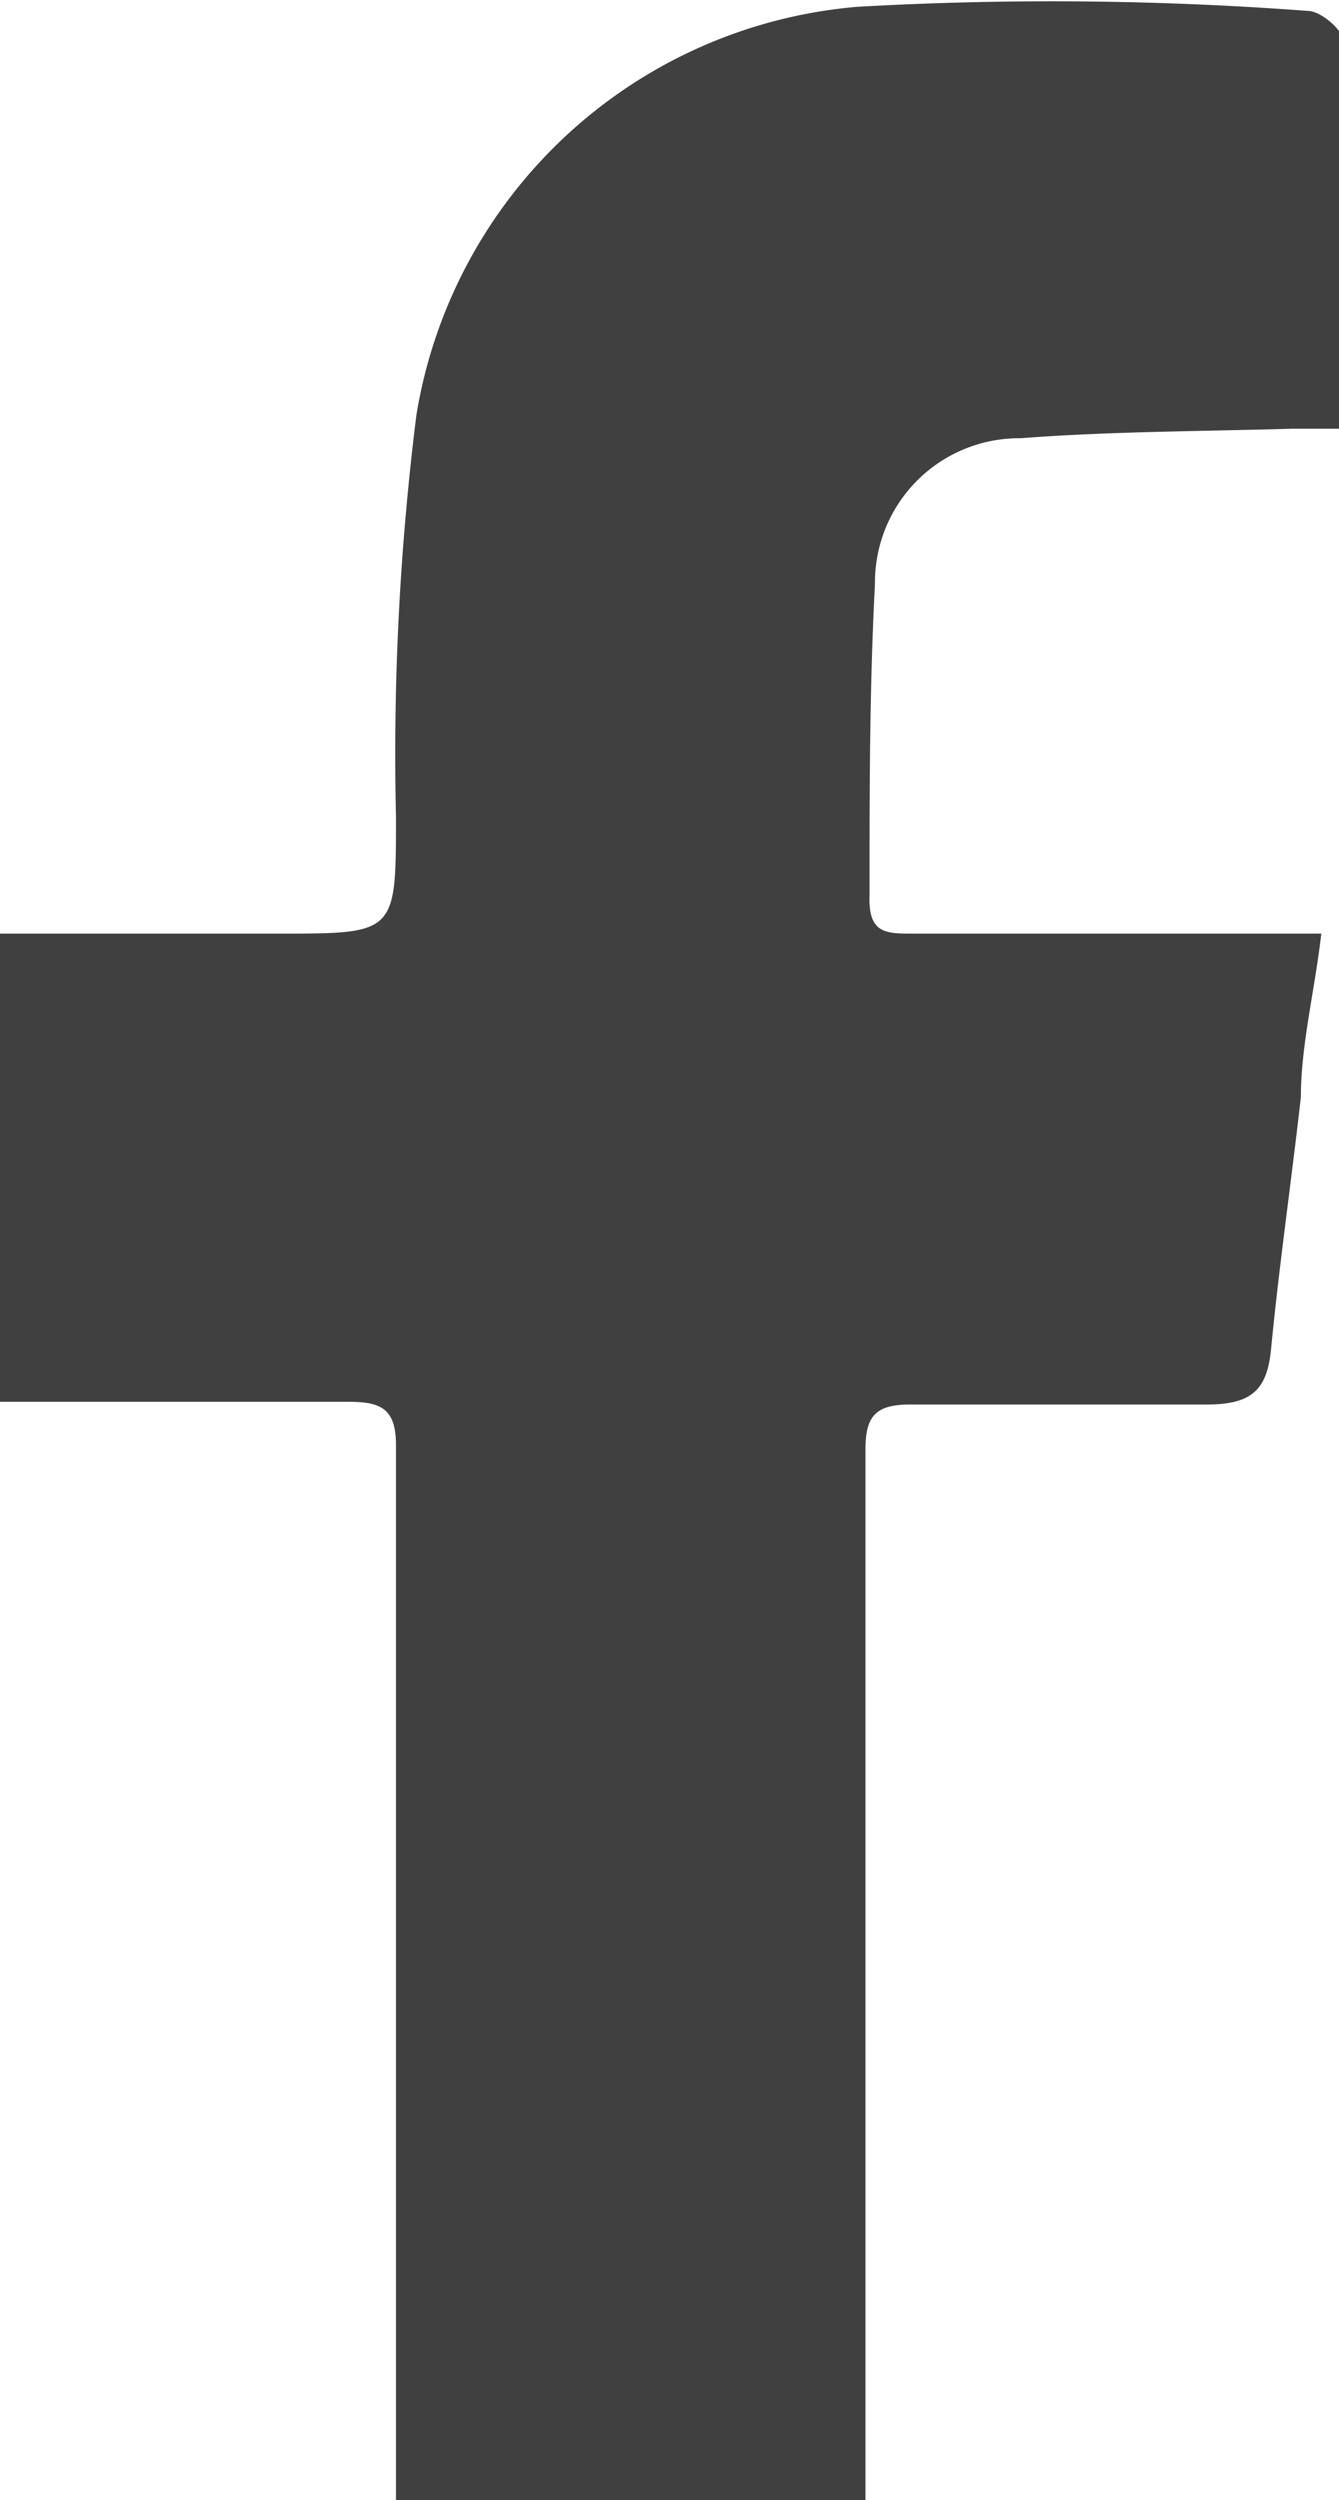
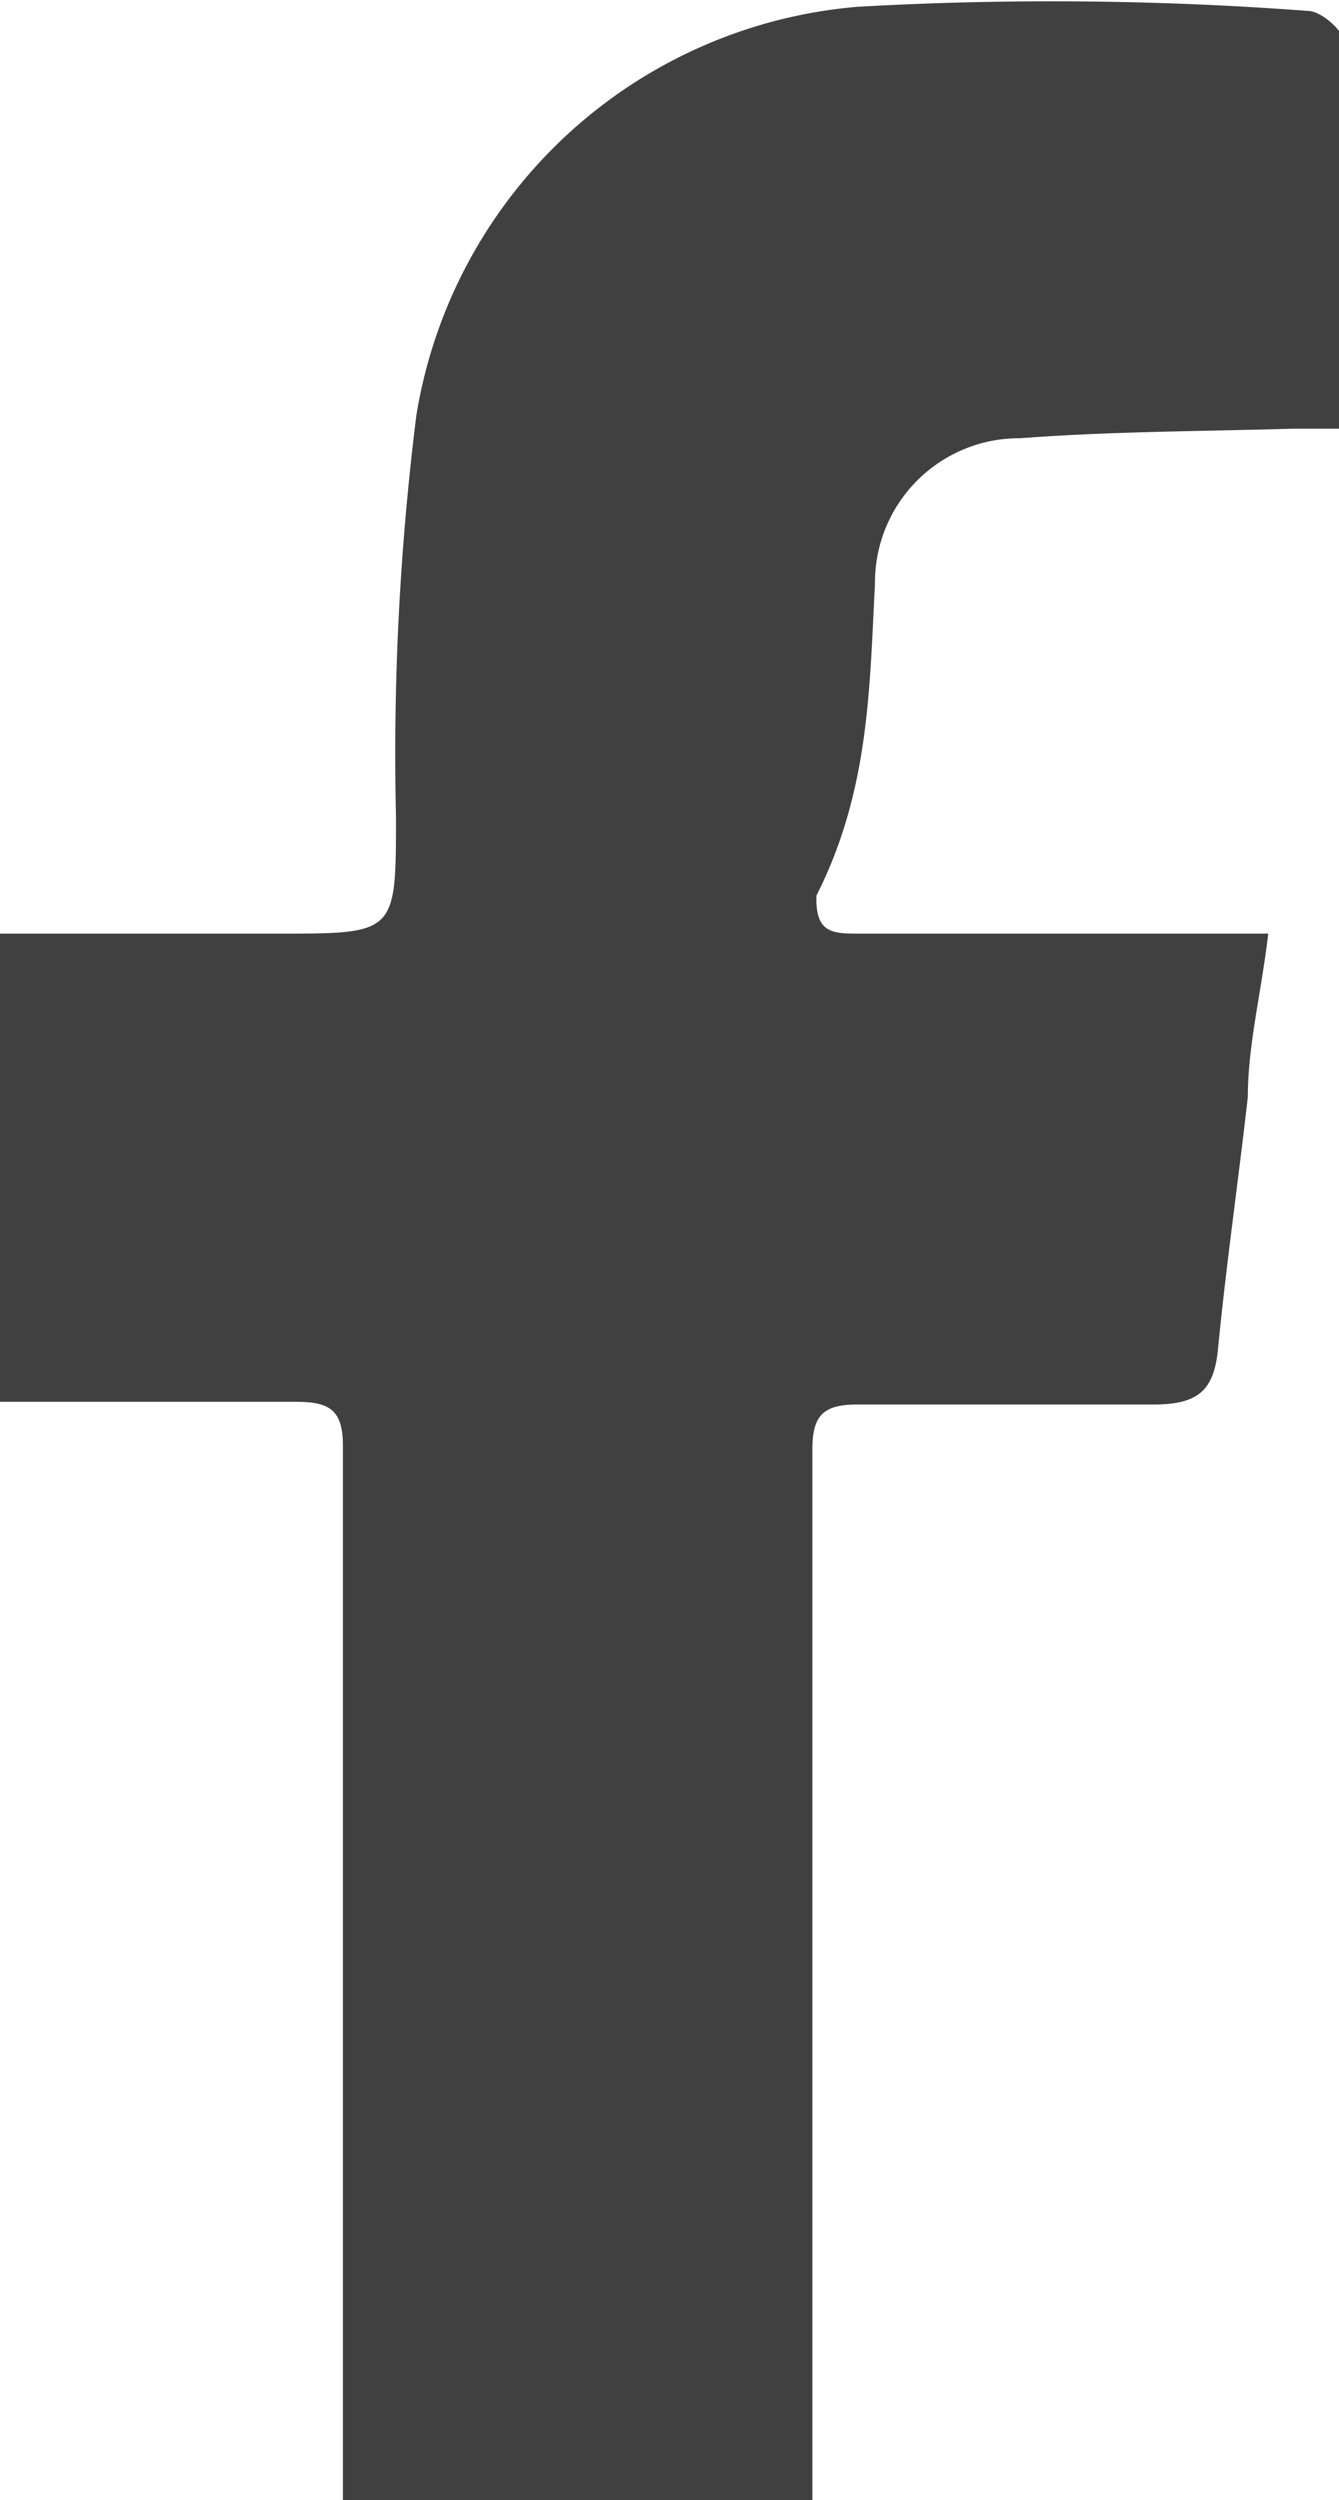
<svg xmlns="http://www.w3.org/2000/svg" viewBox="0 0 9.84 18.37">
  <defs>
    <style>.cls-1{fill:#404040;}</style>
  </defs>
  <title>icon_sns_fb</title>
  <g id="レイヤー_2" data-name="レイヤー 2">
    <g id="header">
-       <path class="cls-1" d="M6.43,4.29A1.06,1.06,0,0,1,7.5,3.22c.65-.05,1.31-.05,2-.07l.38,0c0-1,0-1.9,0-2.83,0-.09-.17-.24-.27-.24A25.19,25.19,0,0,0,6.3.05a3.59,3.59,0,0,0-3.24,3A20,20,0,0,0,2.91,6c0,.86,0,.86-.86.86H0V10.3H.39c.72,0,1.45,0,2.17,0,.24,0,.35.05.35.32,0,2.59,0,5.17,0,7.76l3.45,0c0-2.58,0-5.15,0-7.73,0-.25.08-.33.33-.33.73,0,1.46,0,2.18,0,.33,0,.44-.11.47-.4.06-.62.15-1.24.22-1.86,0-.38.1-.77.15-1.2h-3c-.2,0-.33,0-.32-.28C6.39,5.81,6.39,5.05,6.43,4.29Z" />
+       <path class="cls-1" d="M6.43,4.29A1.06,1.06,0,0,1,7.5,3.22c.65-.05,1.31-.05,2-.07l.38,0c0-1,0-1.9,0-2.83,0-.09-.17-.24-.27-.24A25.19,25.19,0,0,0,6.3.05a3.59,3.59,0,0,0-3.24,3A20,20,0,0,0,2.91,6c0,.86,0,.86-.86.86H0V10.3c.72,0,1.45,0,2.17,0,.24,0,.35.05.35.32,0,2.59,0,5.17,0,7.76l3.45,0c0-2.58,0-5.15,0-7.73,0-.25.08-.33.33-.33.73,0,1.46,0,2.18,0,.33,0,.44-.11.47-.4.06-.62.15-1.24.22-1.86,0-.38.1-.77.15-1.2h-3c-.2,0-.33,0-.32-.28C6.39,5.81,6.39,5.05,6.43,4.29Z" />
    </g>
  </g>
</svg>